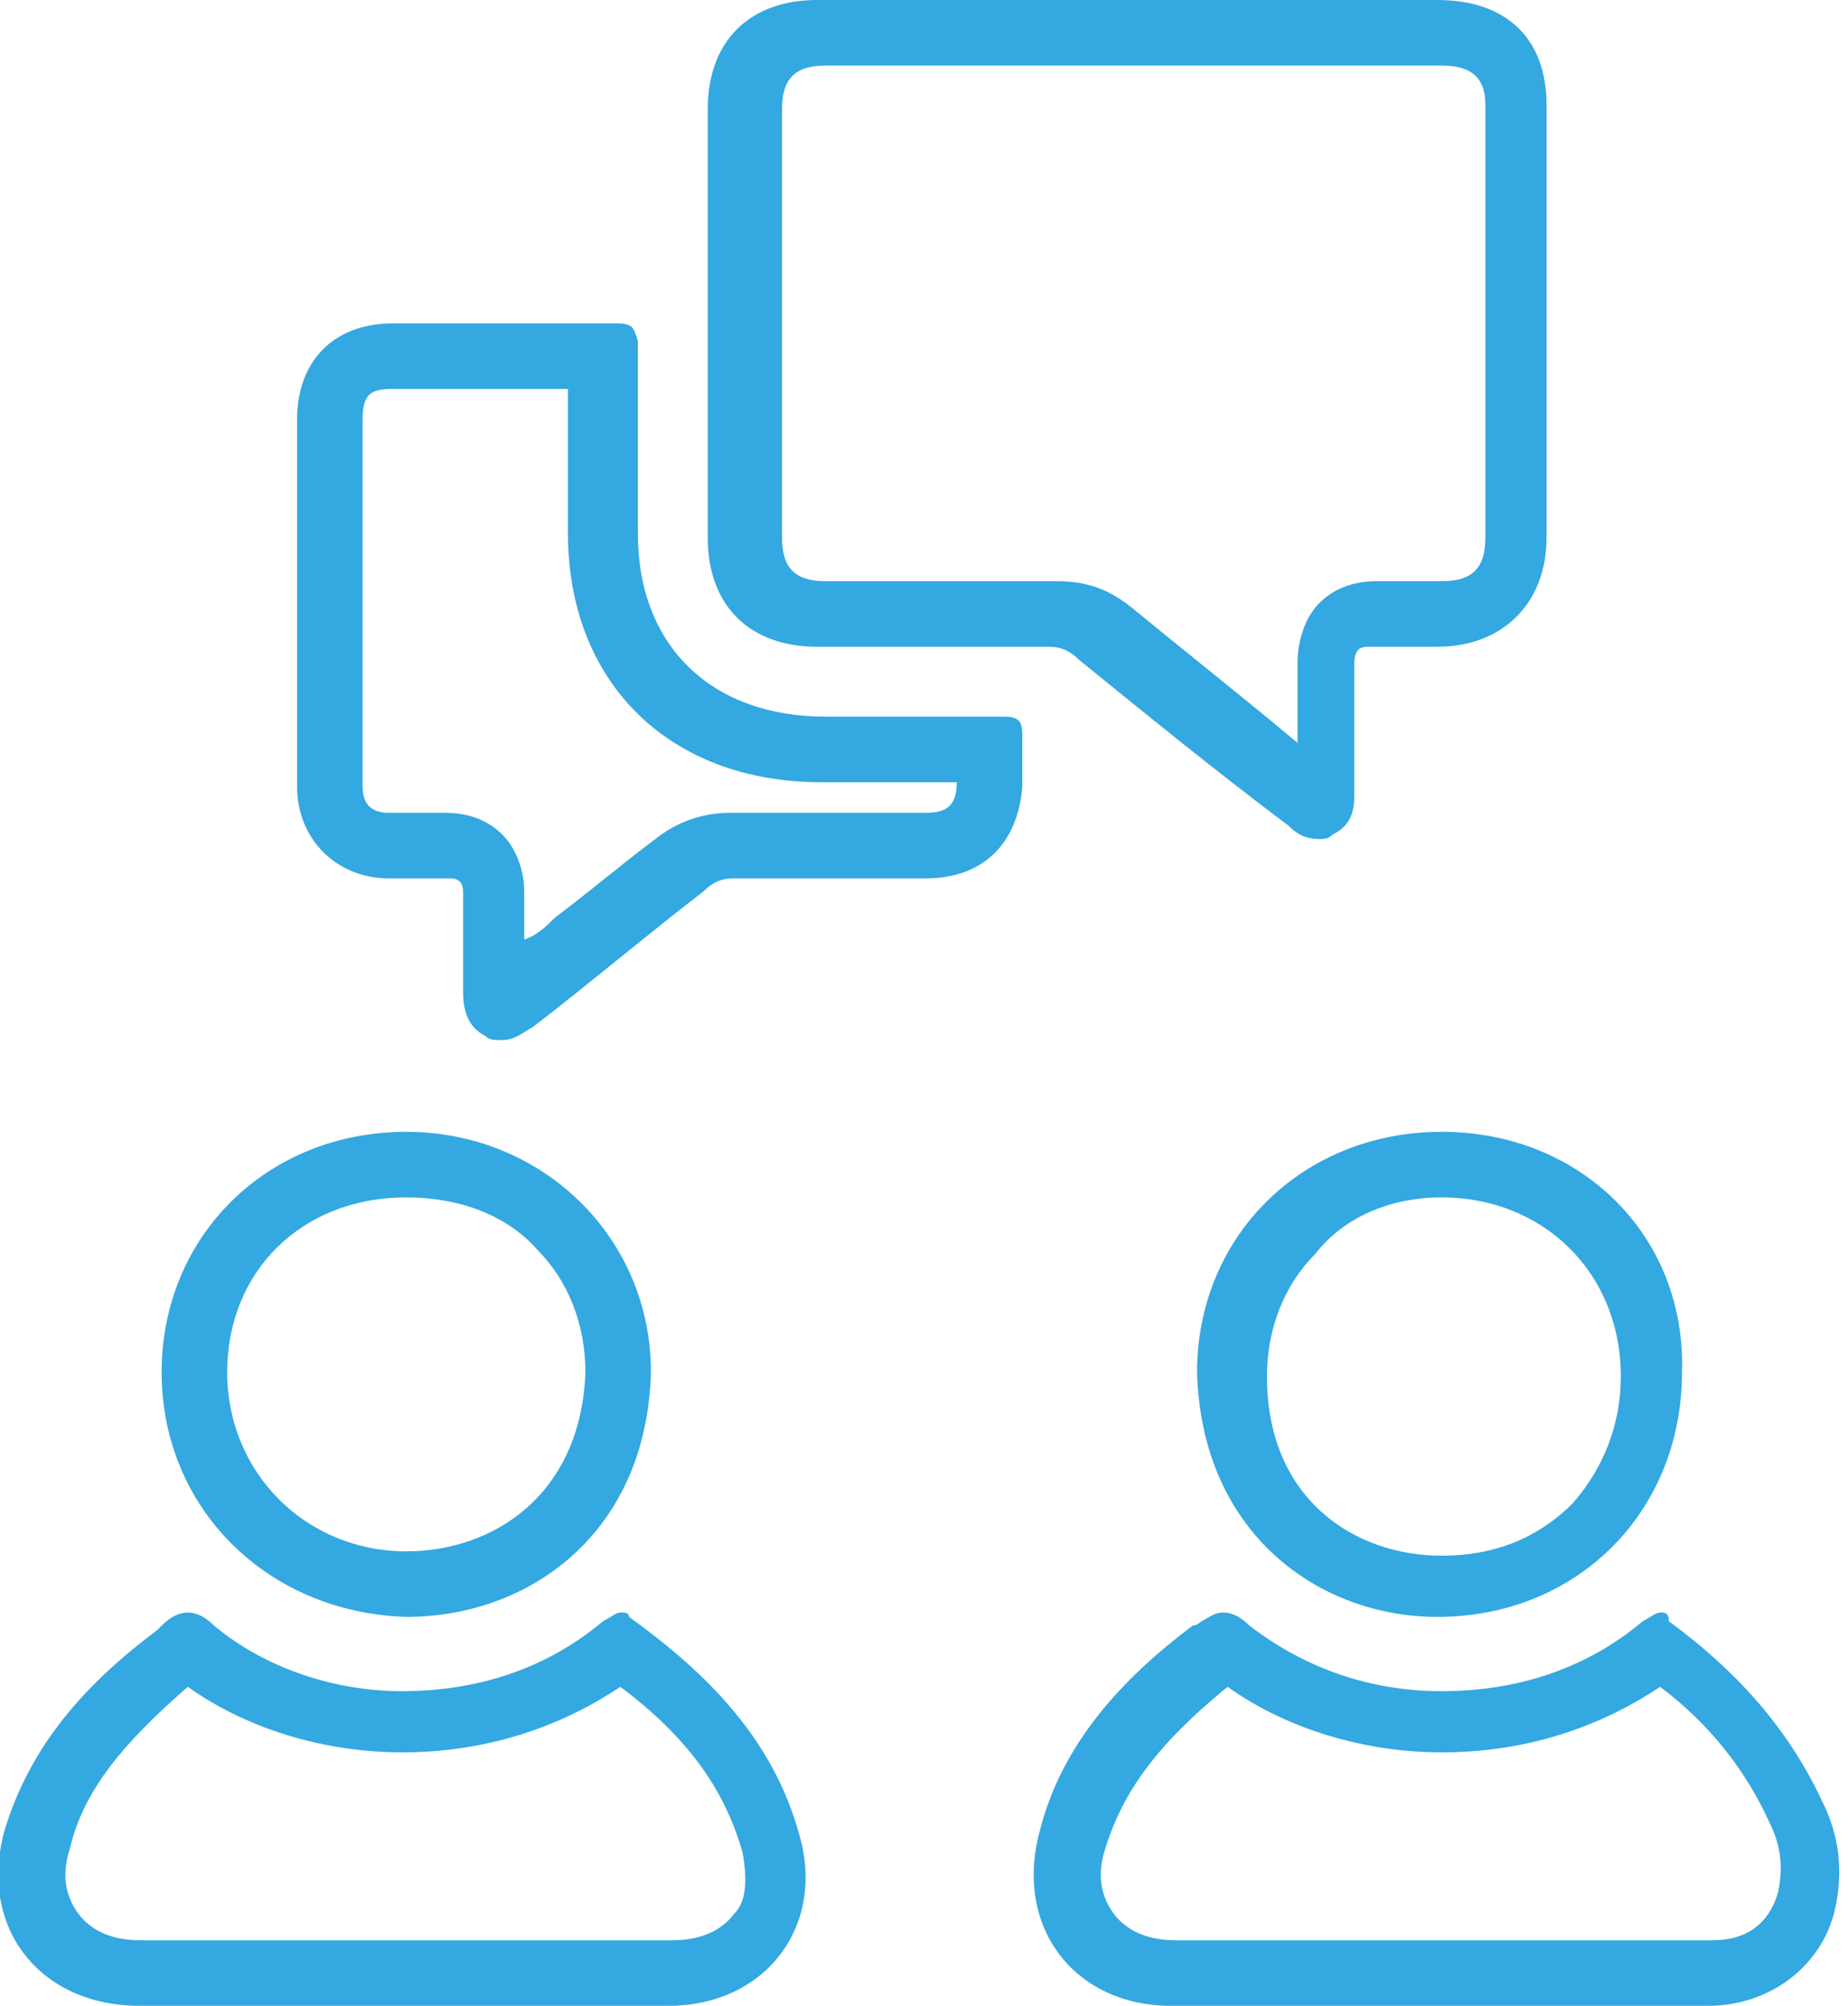
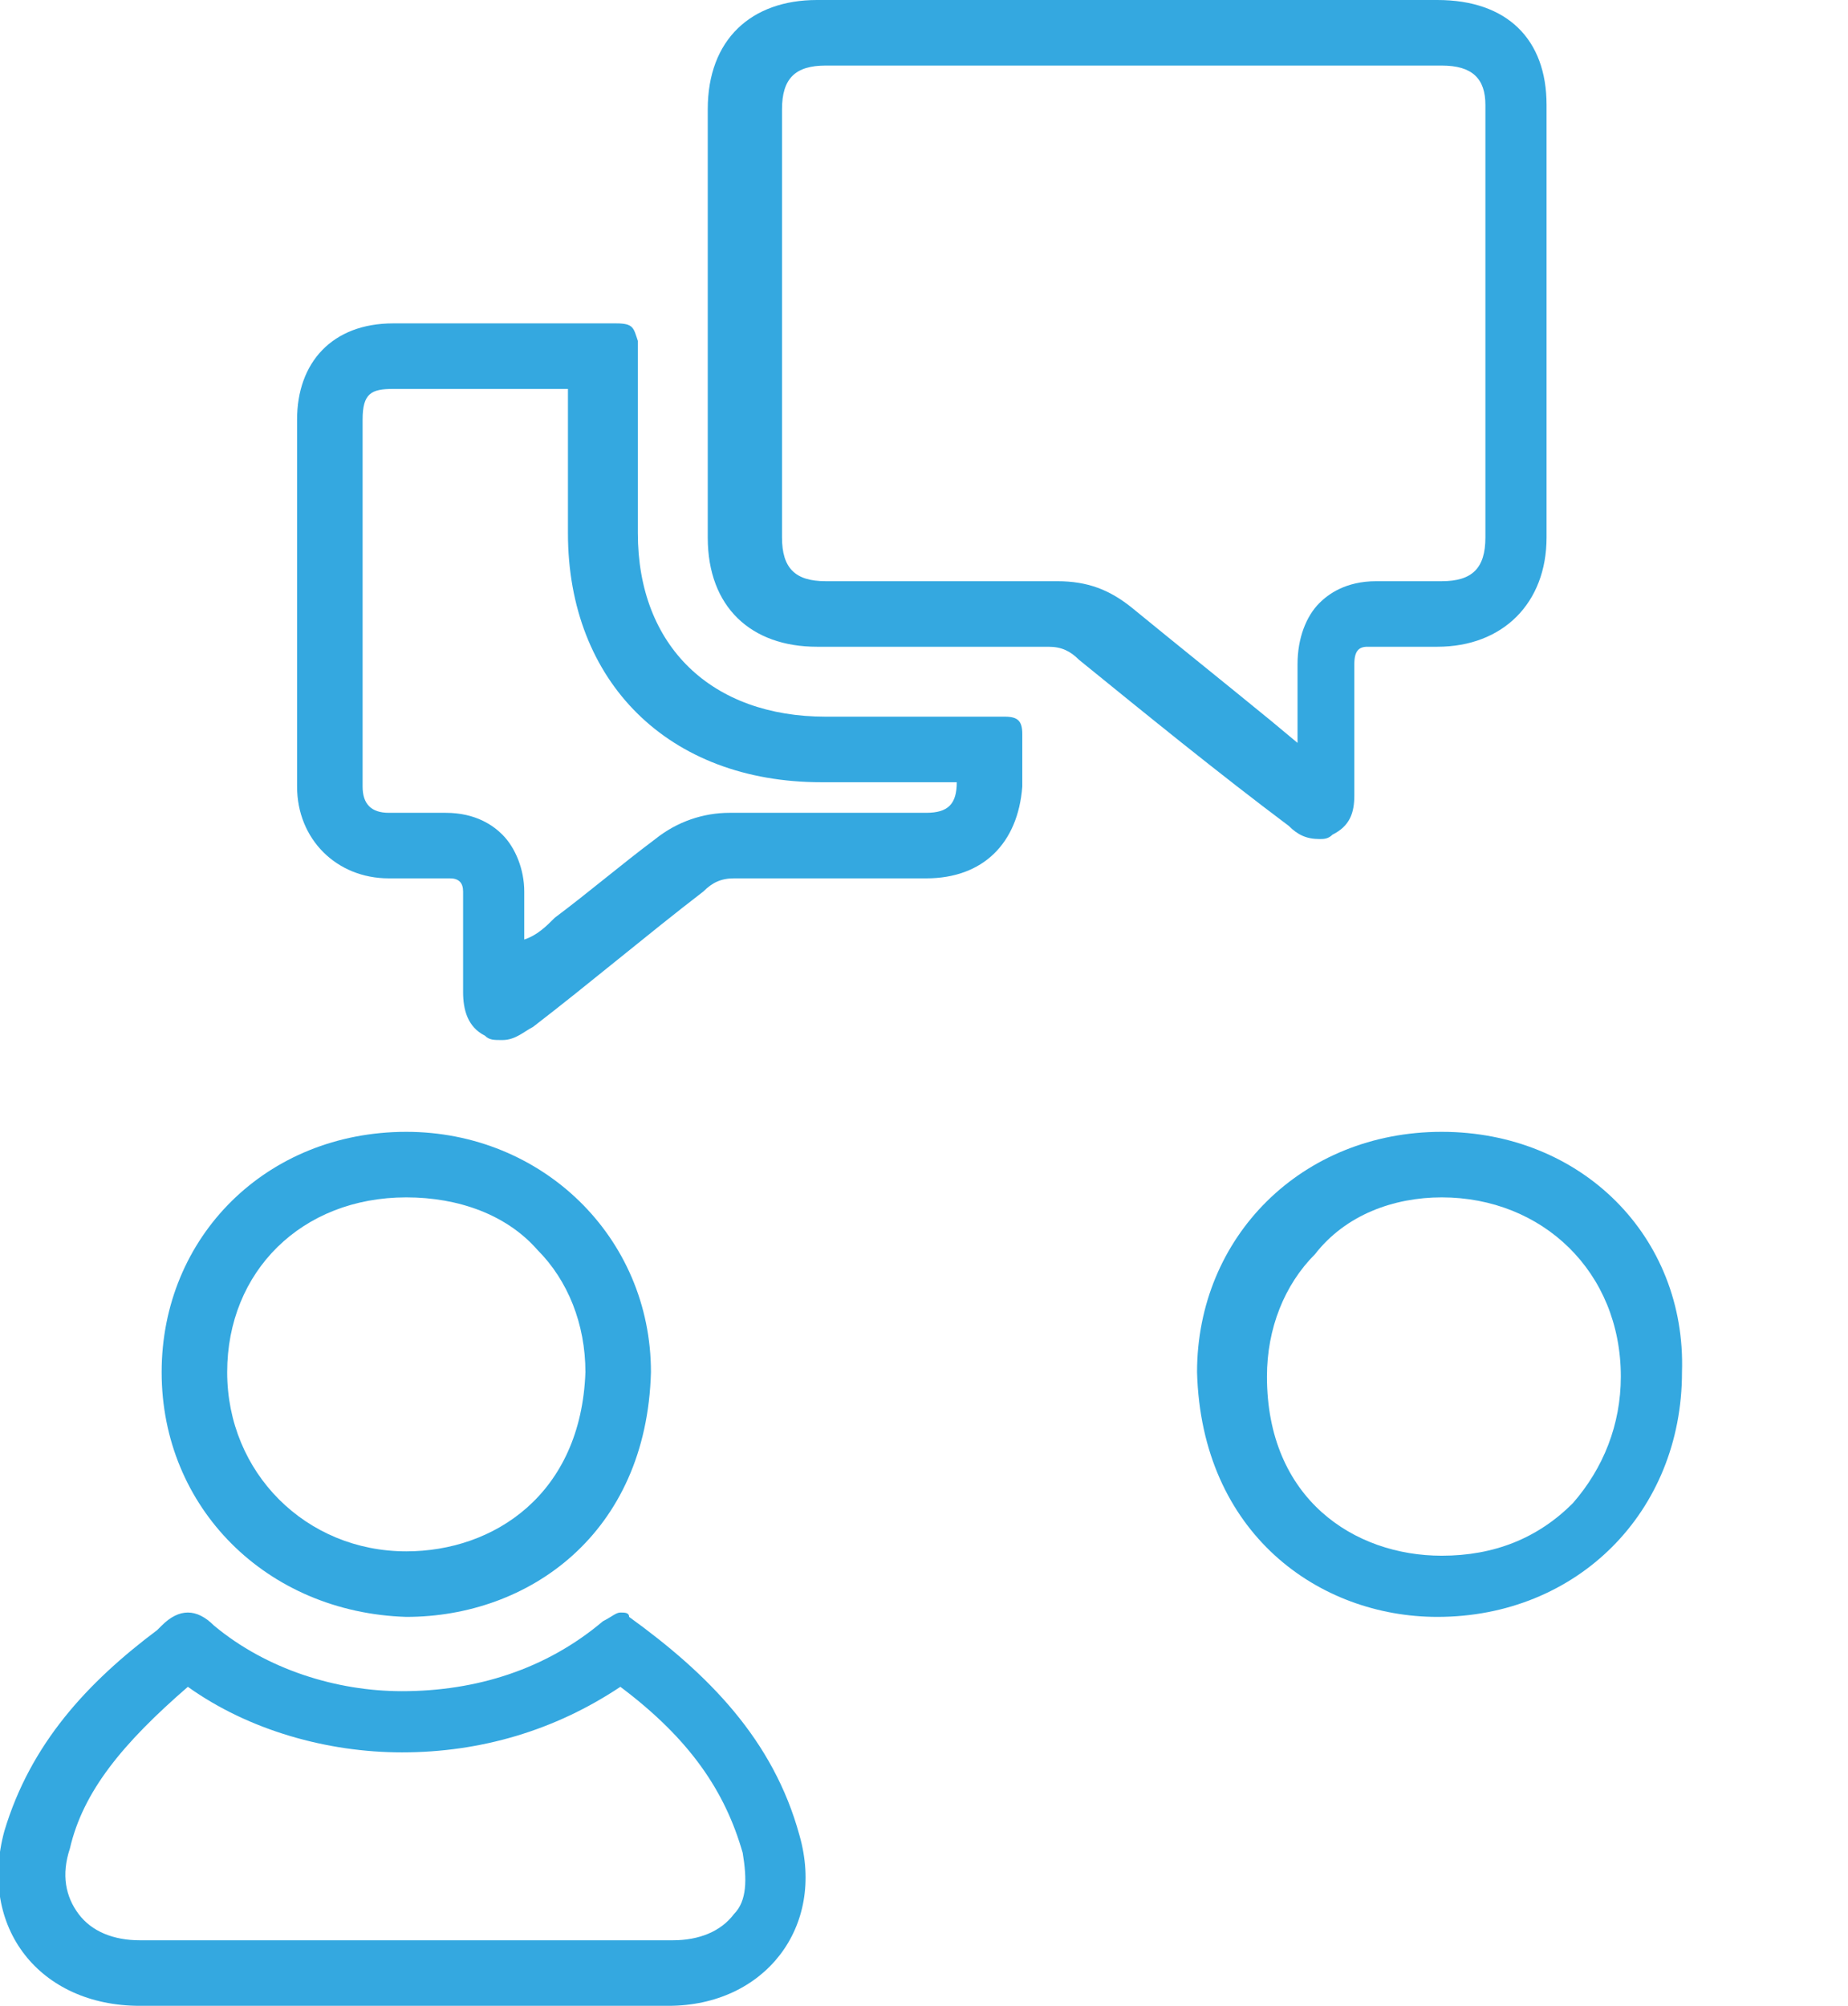
<svg xmlns="http://www.w3.org/2000/svg" version="1.1" id="Layer_1" x="0px" y="0px" viewBox="0 0 42.3 45.9" style="enable-background:new 0 0 42.3 45.9;" xml:space="preserve">
  <style type="text/css">
	.st0{fill:#34A8E0;}
</style>
  <g>
    <g>
      <path class="st0" d="M30.1,1.5l2.9,0c0.7,0,1,0.3,1,0.9c0,3.3,0,6.6,0,9.9c0,0.7-0.3,1-1,1l-0.3,0c-0.2,0-0.4,0-0.5,0    c-0.2,0-0.4,0-0.6,0l-0.1,0h0c-0.7,0-1.1,0.3-1.3,0.5c-0.3,0.3-0.5,0.8-0.5,1.4c0,0.5,0,1.1,0,1.6c0,0.1,0,0.1,0,0.2l-0.6-0.5    c-1.1-0.9-2.1-1.7-3.2-2.6c-0.5-0.4-1-0.6-1.7-0.6c0,0,0,0,0,0c-0.9,0-1.9,0-2.8,0l-2.5,0c-0.7,0-1-0.3-1-1c0-3.3,0-6.6,0-9.8    c0-0.7,0.3-1,1-1l2.9,0l2.1,0l2.1,0l2.1,0L30.1,1.5 M30.1,0c-1.4,0-2.8,0-4.2,0c-1.4,0-2.8,0-4.3,0c-1,0-1.9,0-2.9,0    c-1.5,0-2.5,0.9-2.5,2.5c0,3.3,0,6.6,0,9.8c0,1.6,1,2.5,2.5,2.5c0.8,0,1.7,0,2.5,0c0.9,0,1.9,0,2.8,0c0,0,0,0,0,0    c0.3,0,0.5,0.1,0.7,0.3c1.6,1.3,3.2,2.6,4.8,3.8c0.2,0.2,0.4,0.3,0.7,0.3c0.1,0,0.2,0,0.3-0.1c0.4-0.2,0.5-0.5,0.5-0.9    c0-1,0-2,0-3c0-0.3,0.1-0.4,0.3-0.4c0,0,0,0,0,0c0.2,0,0.5,0,0.7,0c0.3,0,0.6,0,0.9,0c1.5,0,2.5-1,2.5-2.5c0-3.3,0-6.6,0-9.9    c0-1.5-0.9-2.4-2.5-2.4C32,0,31,0,30.1,0L30.1,0z" />
    </g>
  </g>
  <g>
    <g>
      <path class="st0" d="M10.6,8.9l0.9,0l0.9,0c0.2,0,0.4,0,0.6,0c0,0.9,0,1.7,0,2.6l0,0.7c0,3.4,2.3,5.7,5.8,5.7l0.6,0l1.5,0    c0.3,0,0.6,0,1,0c0,0,0,0,0,0c0,0.5-0.2,0.7-0.7,0.7c-0.7,0-1.3,0-2,0c-0.8,0-1.6,0-2.5,0c-0.6,0-1.2,0.2-1.7,0.6    c-0.8,0.6-1.5,1.2-2.3,1.8c-0.2,0.2-0.4,0.4-0.7,0.5c0-0.4,0-0.8,0-1.1c0-0.5-0.2-1-0.5-1.3c-0.2-0.2-0.6-0.5-1.3-0.5l-0.1,0l0,0    c-0.2,0-0.4,0-0.6,0c-0.2,0-0.4,0-0.6,0c-0.4,0-0.6-0.2-0.6-0.6c0-1,0-2,0-3l0-1.3l0-1.2c0-1,0-2,0-2.9c0-0.6,0.2-0.7,0.7-0.7    C9.6,8.9,10.1,8.9,10.6,8.9 M14.1,7.4C14.1,7.4,14.1,7.4,14.1,7.4c-0.6,0-1.1,0-1.7,0c-0.6,0-1.2,0-1.8,0c-0.5,0-1,0-1.6,0    c-1.4,0-2.2,0.9-2.2,2.2c0,1.4,0,2.8,0,4.1c0,1.4,0,2.9,0,4.3c0,1.2,0.9,2.1,2.1,2.1c0.2,0,0.4,0,0.7,0c0.2,0,0.4,0,0.7,0    c0,0,0,0,0,0c0.2,0,0.3,0.1,0.3,0.3c0,0.8,0,1.5,0,2.3c0,0.4,0.1,0.8,0.5,1c0.1,0.1,0.2,0.1,0.4,0.1c0.3,0,0.5-0.2,0.7-0.3    c1.3-1,2.6-2.1,3.9-3.1c0.2-0.2,0.4-0.3,0.7-0.3c0,0,0,0,0,0c0.8,0,1.6,0,2.4,0c0.7,0,1.3,0,2,0c1.3,0,2.1-0.8,2.2-2.1    c0-0.4,0-0.8,0-1.2c0-0.3-0.1-0.4-0.4-0.4c0,0,0,0,0,0c-0.7,0-1.4,0-2,0c-0.7,0-1.4,0-2.1,0c-2.6,0-4.3-1.6-4.3-4.2    c0-1.5,0-2.9,0-4.4C14.5,7.5,14.5,7.4,14.1,7.4L14.1,7.4z" />
    </g>
  </g>
  <g>
    <g>
      <path class="st0" d="M4.3,38.6c1.4,1,3.2,1.5,4.9,1.5c1.8,0,3.5-0.5,5-1.5c1.6,1.2,2.4,2.4,2.8,3.8c0.1,0.6,0.1,1.1-0.2,1.4    c-0.3,0.4-0.8,0.6-1.4,0.6c-0.8,0-1.6,0-2.4,0l-1.9,0l-1.9,0l-1.8,0l-1.9,0c-0.8,0-1.6,0-2.3,0c-0.6,0-1.1-0.2-1.4-0.6    c-0.3-0.4-0.4-0.9-0.2-1.5C1.9,41,2.8,39.9,4.3,38.6 M14.2,36.9c-0.1,0-0.2,0.1-0.4,0.2c-1.3,1.1-2.9,1.6-4.6,1.6    c-1.5,0-3.1-0.5-4.3-1.5c-0.2-0.2-0.4-0.3-0.6-0.3c-0.2,0-0.4,0.1-0.6,0.3c0,0-0.1,0.1-0.1,0.1c-1.6,1.2-2.9,2.6-3.5,4.6    c-0.6,2.2,0.8,4,3.1,4c0.8,0,1.6,0,2.3,0c1.2,0,2.5,0,3.7,0c0,0,0,0,0,0c1.2,0,2.5,0,3.7,0c0.8,0,1.6,0,2.4,0c2.2,0,3.6-1.8,3-3.9    c-0.6-2.2-2.1-3.7-3.9-5C14.4,36.9,14.3,36.9,14.2,36.9L14.2,36.9z" />
    </g>
  </g>
  <g>
    <g>
-       <path class="st0" d="M28.1,38.6c1.4,1,3.2,1.5,4.9,1.5c1.8,0,3.5-0.5,5-1.5c1.2,0.9,2,2,2.5,3.1c0.3,0.6,0.3,1.1,0.2,1.6    c-0.2,0.7-0.7,1.1-1.5,1.1c-0.8,0-1.7,0-2.5,0l-1.8,0l-1.8,0l-0.1,0l-1.8,0l-2,0c-0.8,0-1.6,0-2.3,0c-0.6,0-1.1-0.2-1.4-0.6    c-0.3-0.4-0.4-0.9-0.2-1.5C25.7,41,26.5,39.9,28.1,38.6 M38,36.9c-0.1,0-0.2,0.1-0.4,0.2c-1.3,1.1-2.9,1.6-4.6,1.6    c-1.6,0-3.1-0.5-4.4-1.5c-0.2-0.2-0.4-0.3-0.6-0.3c-0.2,0-0.3,0.1-0.5,0.2c0,0-0.1,0.1-0.2,0.1c-1.6,1.2-3,2.7-3.5,4.7    c-0.6,2.2,0.8,4,3,4c0.8,0,1.6,0,2.3,0c1.3,0,2.5,0,3.8,0c0,0,0.1,0,0.1,0c1.2,0,2.4,0,3.6,0c0.8,0,1.7,0,2.5,0    c1.4,0,2.6-0.9,2.9-2.2c0.2-0.9,0.1-1.7-0.3-2.5c-0.8-1.7-2-3-3.5-4.1C38.2,36.9,38.1,36.9,38,36.9L38,36.9z" />
-     </g>
+       </g>
  </g>
  <g>
    <g>
-       <path class="st0" d="M33,27.4c2.3,0,4.1,1.7,4.1,4.1c0,1.1-0.4,2.1-1.1,2.9c-0.8,0.8-1.8,1.2-3,1.2c-2,0-4-1.3-4-4.1    c0-1.1,0.4-2.1,1.1-2.8C30.8,27.8,31.9,27.4,33,27.4 M33,25.9c-3.2,0-5.6,2.4-5.6,5.5c0.1,3.7,2.8,5.6,5.5,5.6c0,0,0,0,0,0    c0,0,0,0,0,0c3.2,0,5.6-2.4,5.6-5.6C38.6,28.3,36.2,25.9,33,25.9L33,25.9z" />
+       <path class="st0" d="M33,27.4c2.3,0,4.1,1.7,4.1,4.1c0,1.1-0.4,2.1-1.1,2.9c-0.8,0.8-1.8,1.2-3,1.2c-2,0-4-1.3-4-4.1    c0-1.1,0.4-2.1,1.1-2.8C30.8,27.8,31.9,27.4,33,27.4 M33,25.9c-3.2,0-5.6,2.4-5.6,5.5c0.1,3.7,2.8,5.6,5.5,5.6c0,0,0,0,0,0    c0,0,0,0,0,0c3.2,0,5.6-2.4,5.6-5.6C38.6,28.3,36.2,25.9,33,25.9L33,25.9" />
    </g>
  </g>
  <g>
    <g>
      <path class="st0" d="M9.3,27.4c1.2,0,2.3,0.4,3,1.2c0.7,0.7,1.1,1.7,1.1,2.8c-0.1,2.8-2.1,4.1-4.1,4.1c-2.3,0-4.1-1.8-4.1-4.1    C5.2,29.1,6.9,27.4,9.3,27.4L9.3,27.4 M9.3,25.9c-3.2,0-5.6,2.4-5.6,5.5c0,3.1,2.4,5.5,5.6,5.6c0,0,0,0,0,0c2.8,0,5.5-1.9,5.6-5.6    C14.9,28.3,12.4,25.9,9.3,25.9C9.3,25.9,9.3,25.9,9.3,25.9L9.3,25.9z" />
    </g>
  </g>
</svg>